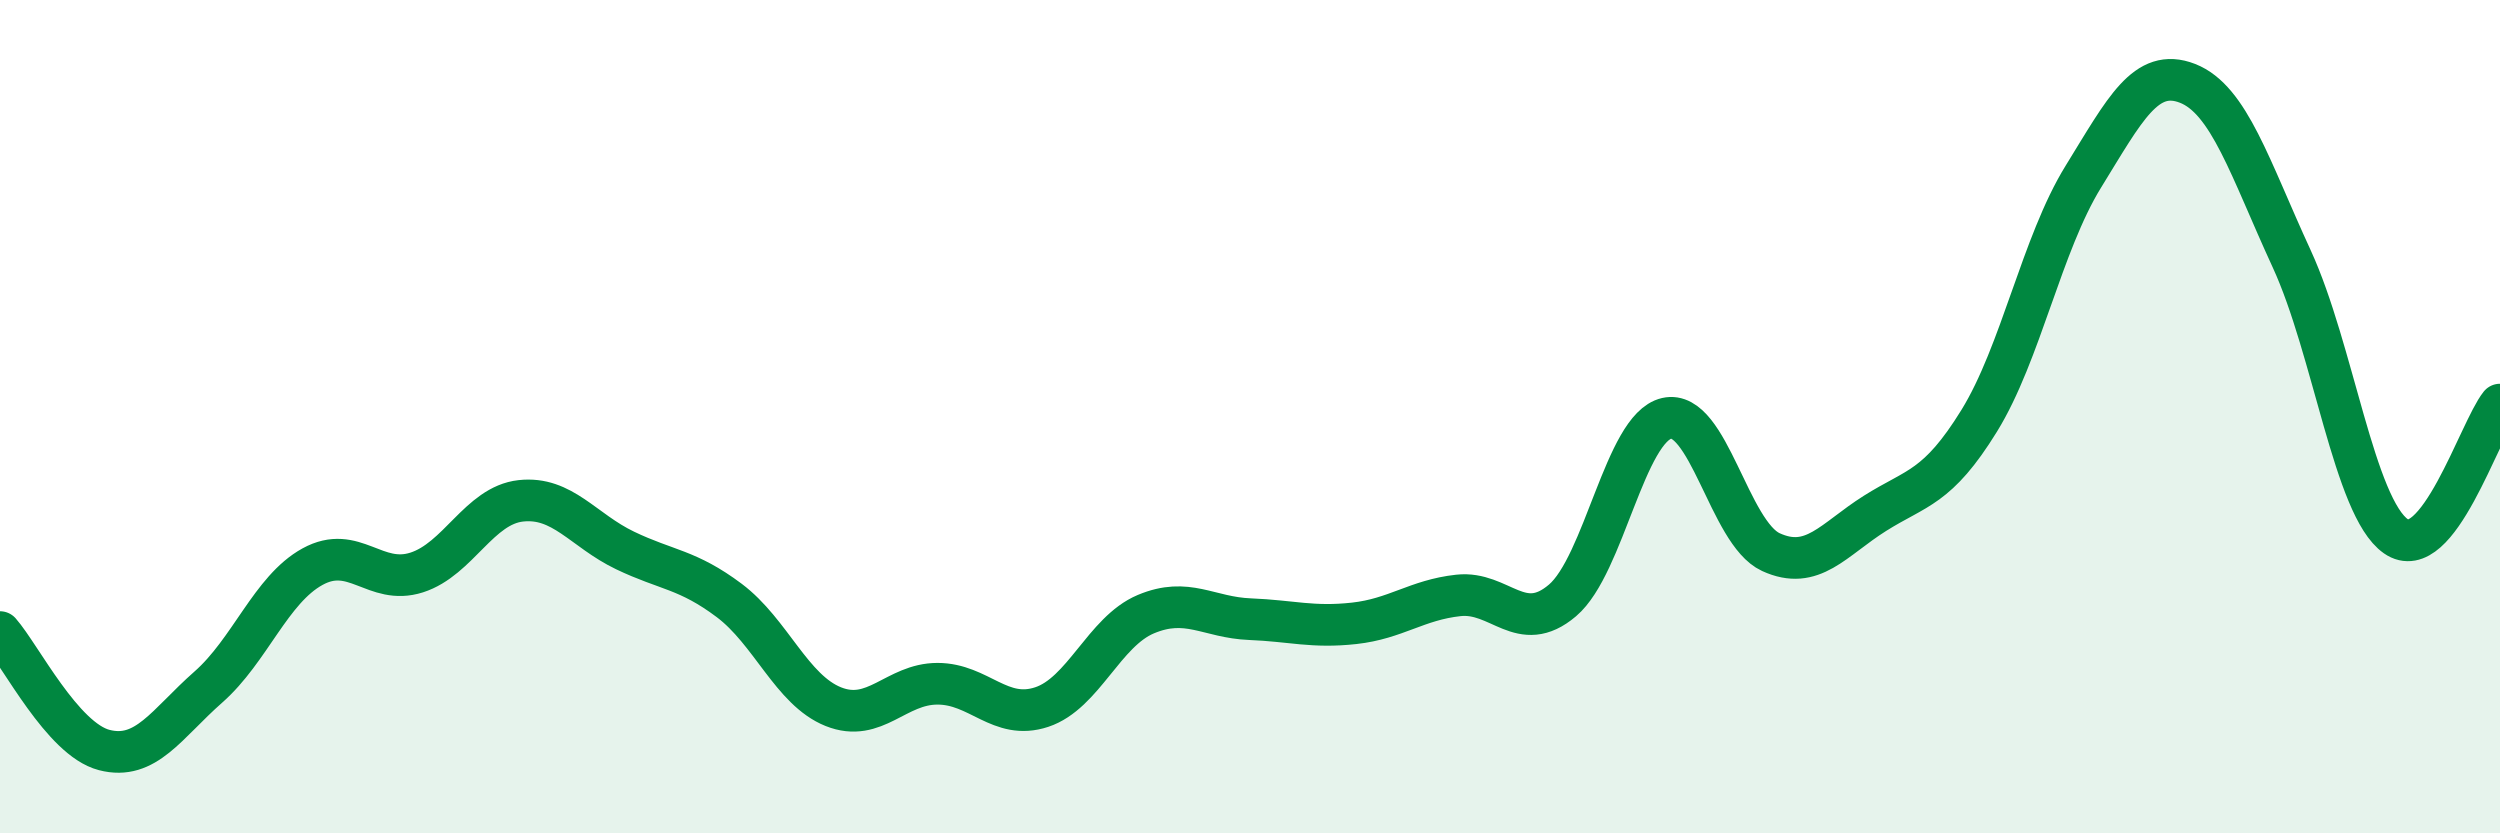
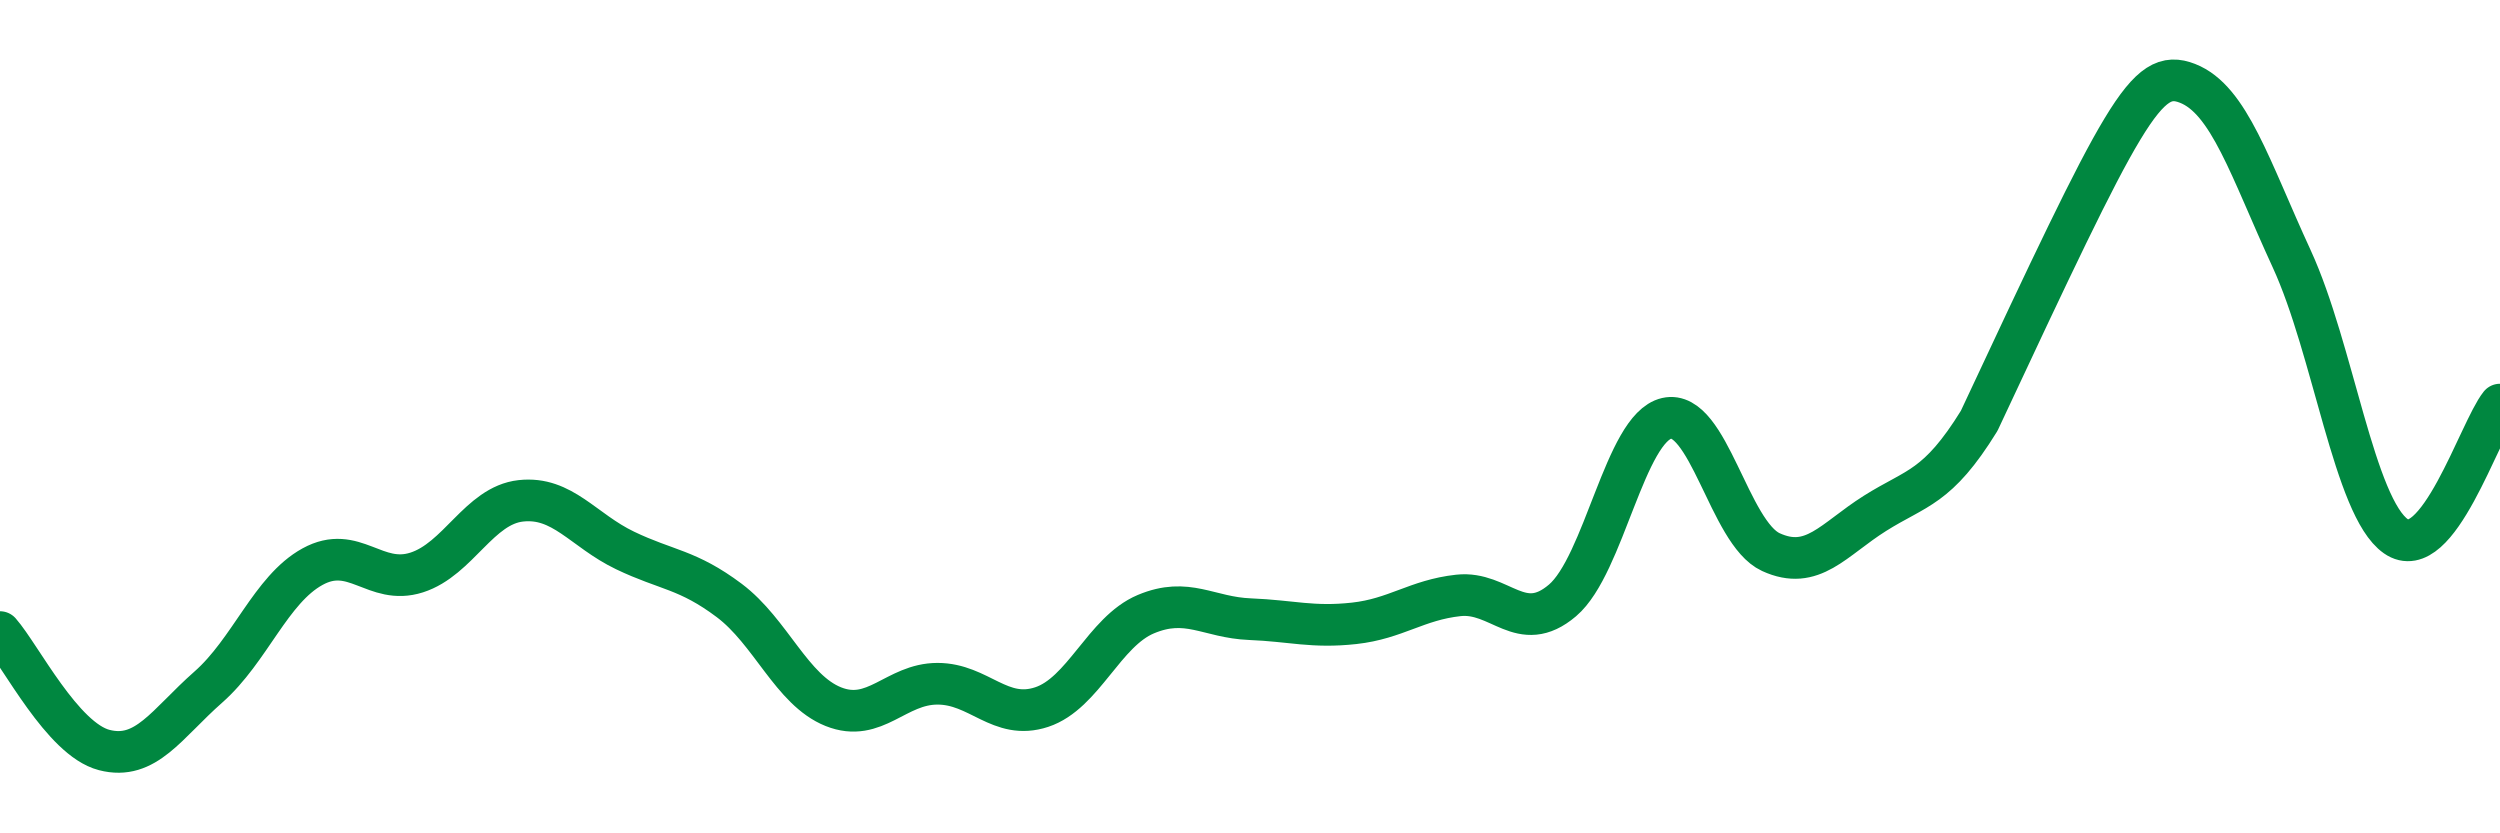
<svg xmlns="http://www.w3.org/2000/svg" width="60" height="20" viewBox="0 0 60 20">
-   <path d="M 0,15.17 C 0.5,15.74 1.5,17.74 2.5,18 C 3.5,18.26 4,17.37 5,16.49 C 6,15.61 6.5,14.15 7.5,13.6 C 8.5,13.05 9,14.06 10,13.74 C 11,13.42 11.5,12.13 12.5,12.02 C 13.5,11.91 14,12.73 15,13.21 C 16,13.69 16.5,13.66 17.5,14.41 C 18.5,15.16 19,16.56 20,16.96 C 21,17.36 21.5,16.41 22.5,16.41 C 23.5,16.41 24,17.3 25,16.97 C 26,16.64 26.5,15.16 27.5,14.74 C 28.5,14.32 29,14.82 30,14.86 C 31,14.9 31.5,15.07 32.5,14.96 C 33.5,14.85 34,14.4 35,14.29 C 36,14.18 36.5,15.26 37.5,14.41 C 38.5,13.56 39,10.27 40,10.04 C 41,9.81 41.5,12.79 42.5,13.25 C 43.5,13.71 44,12.95 45,12.32 C 46,11.69 46.5,11.72 47.5,10.1 C 48.5,8.48 49,5.86 50,4.24 C 51,2.62 51.5,1.61 52.5,2 C 53.5,2.39 54,4.04 55,6.21 C 56,8.38 56.5,12.17 57.5,12.87 C 58.5,13.57 59.5,10.34 60,9.71L60 20L0 20Z" fill="#008740" opacity="0.1" stroke-linecap="round" stroke-linejoin="round" />
-   <path d="M 0,15.17 C 0.5,15.74 1.5,17.74 2.5,18 C 3.5,18.26 4,17.37 5,16.49 C 6,15.61 6.5,14.15 7.5,13.6 C 8.5,13.05 9,14.06 10,13.74 C 11,13.42 11.5,12.13 12.5,12.02 C 13.5,11.91 14,12.73 15,13.21 C 16,13.69 16.5,13.66 17.5,14.41 C 18.5,15.16 19,16.56 20,16.96 C 21,17.36 21.5,16.41 22.5,16.41 C 23.5,16.41 24,17.3 25,16.97 C 26,16.64 26.5,15.16 27.5,14.74 C 28.5,14.32 29,14.82 30,14.86 C 31,14.9 31.5,15.07 32.5,14.96 C 33.5,14.85 34,14.4 35,14.29 C 36,14.18 36.5,15.26 37.5,14.41 C 38.5,13.56 39,10.27 40,10.04 C 41,9.81 41.5,12.79 42.5,13.25 C 43.5,13.71 44,12.95 45,12.32 C 46,11.69 46.5,11.72 47.5,10.1 C 48.5,8.48 49,5.86 50,4.24 C 51,2.62 51.5,1.61 52.5,2 C 53.5,2.39 54,4.04 55,6.21 C 56,8.38 56.5,12.17 57.5,12.87 C 58.5,13.57 59.5,10.34 60,9.71" stroke="#008740" stroke-width="1" fill="none" stroke-linecap="round" stroke-linejoin="round" />
+   <path d="M 0,15.17 C 0.5,15.74 1.5,17.74 2.5,18 C 3.5,18.26 4,17.37 5,16.49 C 6,15.61 6.5,14.15 7.5,13.6 C 8.5,13.05 9,14.06 10,13.74 C 11,13.42 11.5,12.13 12.5,12.02 C 13.5,11.91 14,12.73 15,13.21 C 16,13.69 16.5,13.66 17.5,14.41 C 18.5,15.16 19,16.56 20,16.96 C 21,17.36 21.5,16.41 22.5,16.41 C 23.5,16.41 24,17.3 25,16.97 C 26,16.64 26.5,15.16 27.5,14.74 C 28.5,14.32 29,14.82 30,14.86 C 31,14.9 31.5,15.07 32.5,14.96 C 33.5,14.85 34,14.4 35,14.29 C 36,14.18 36.5,15.26 37.5,14.41 C 38.5,13.56 39,10.27 40,10.04 C 41,9.81 41.5,12.79 42.5,13.25 C 43.5,13.71 44,12.95 45,12.32 C 46,11.69 46.5,11.72 47.5,10.1 C 51,2.62 51.5,1.61 52.5,2 C 53.5,2.39 54,4.04 55,6.21 C 56,8.38 56.5,12.17 57.5,12.87 C 58.5,13.57 59.5,10.34 60,9.71" stroke="#008740" stroke-width="1" fill="none" stroke-linecap="round" stroke-linejoin="round" />
</svg>